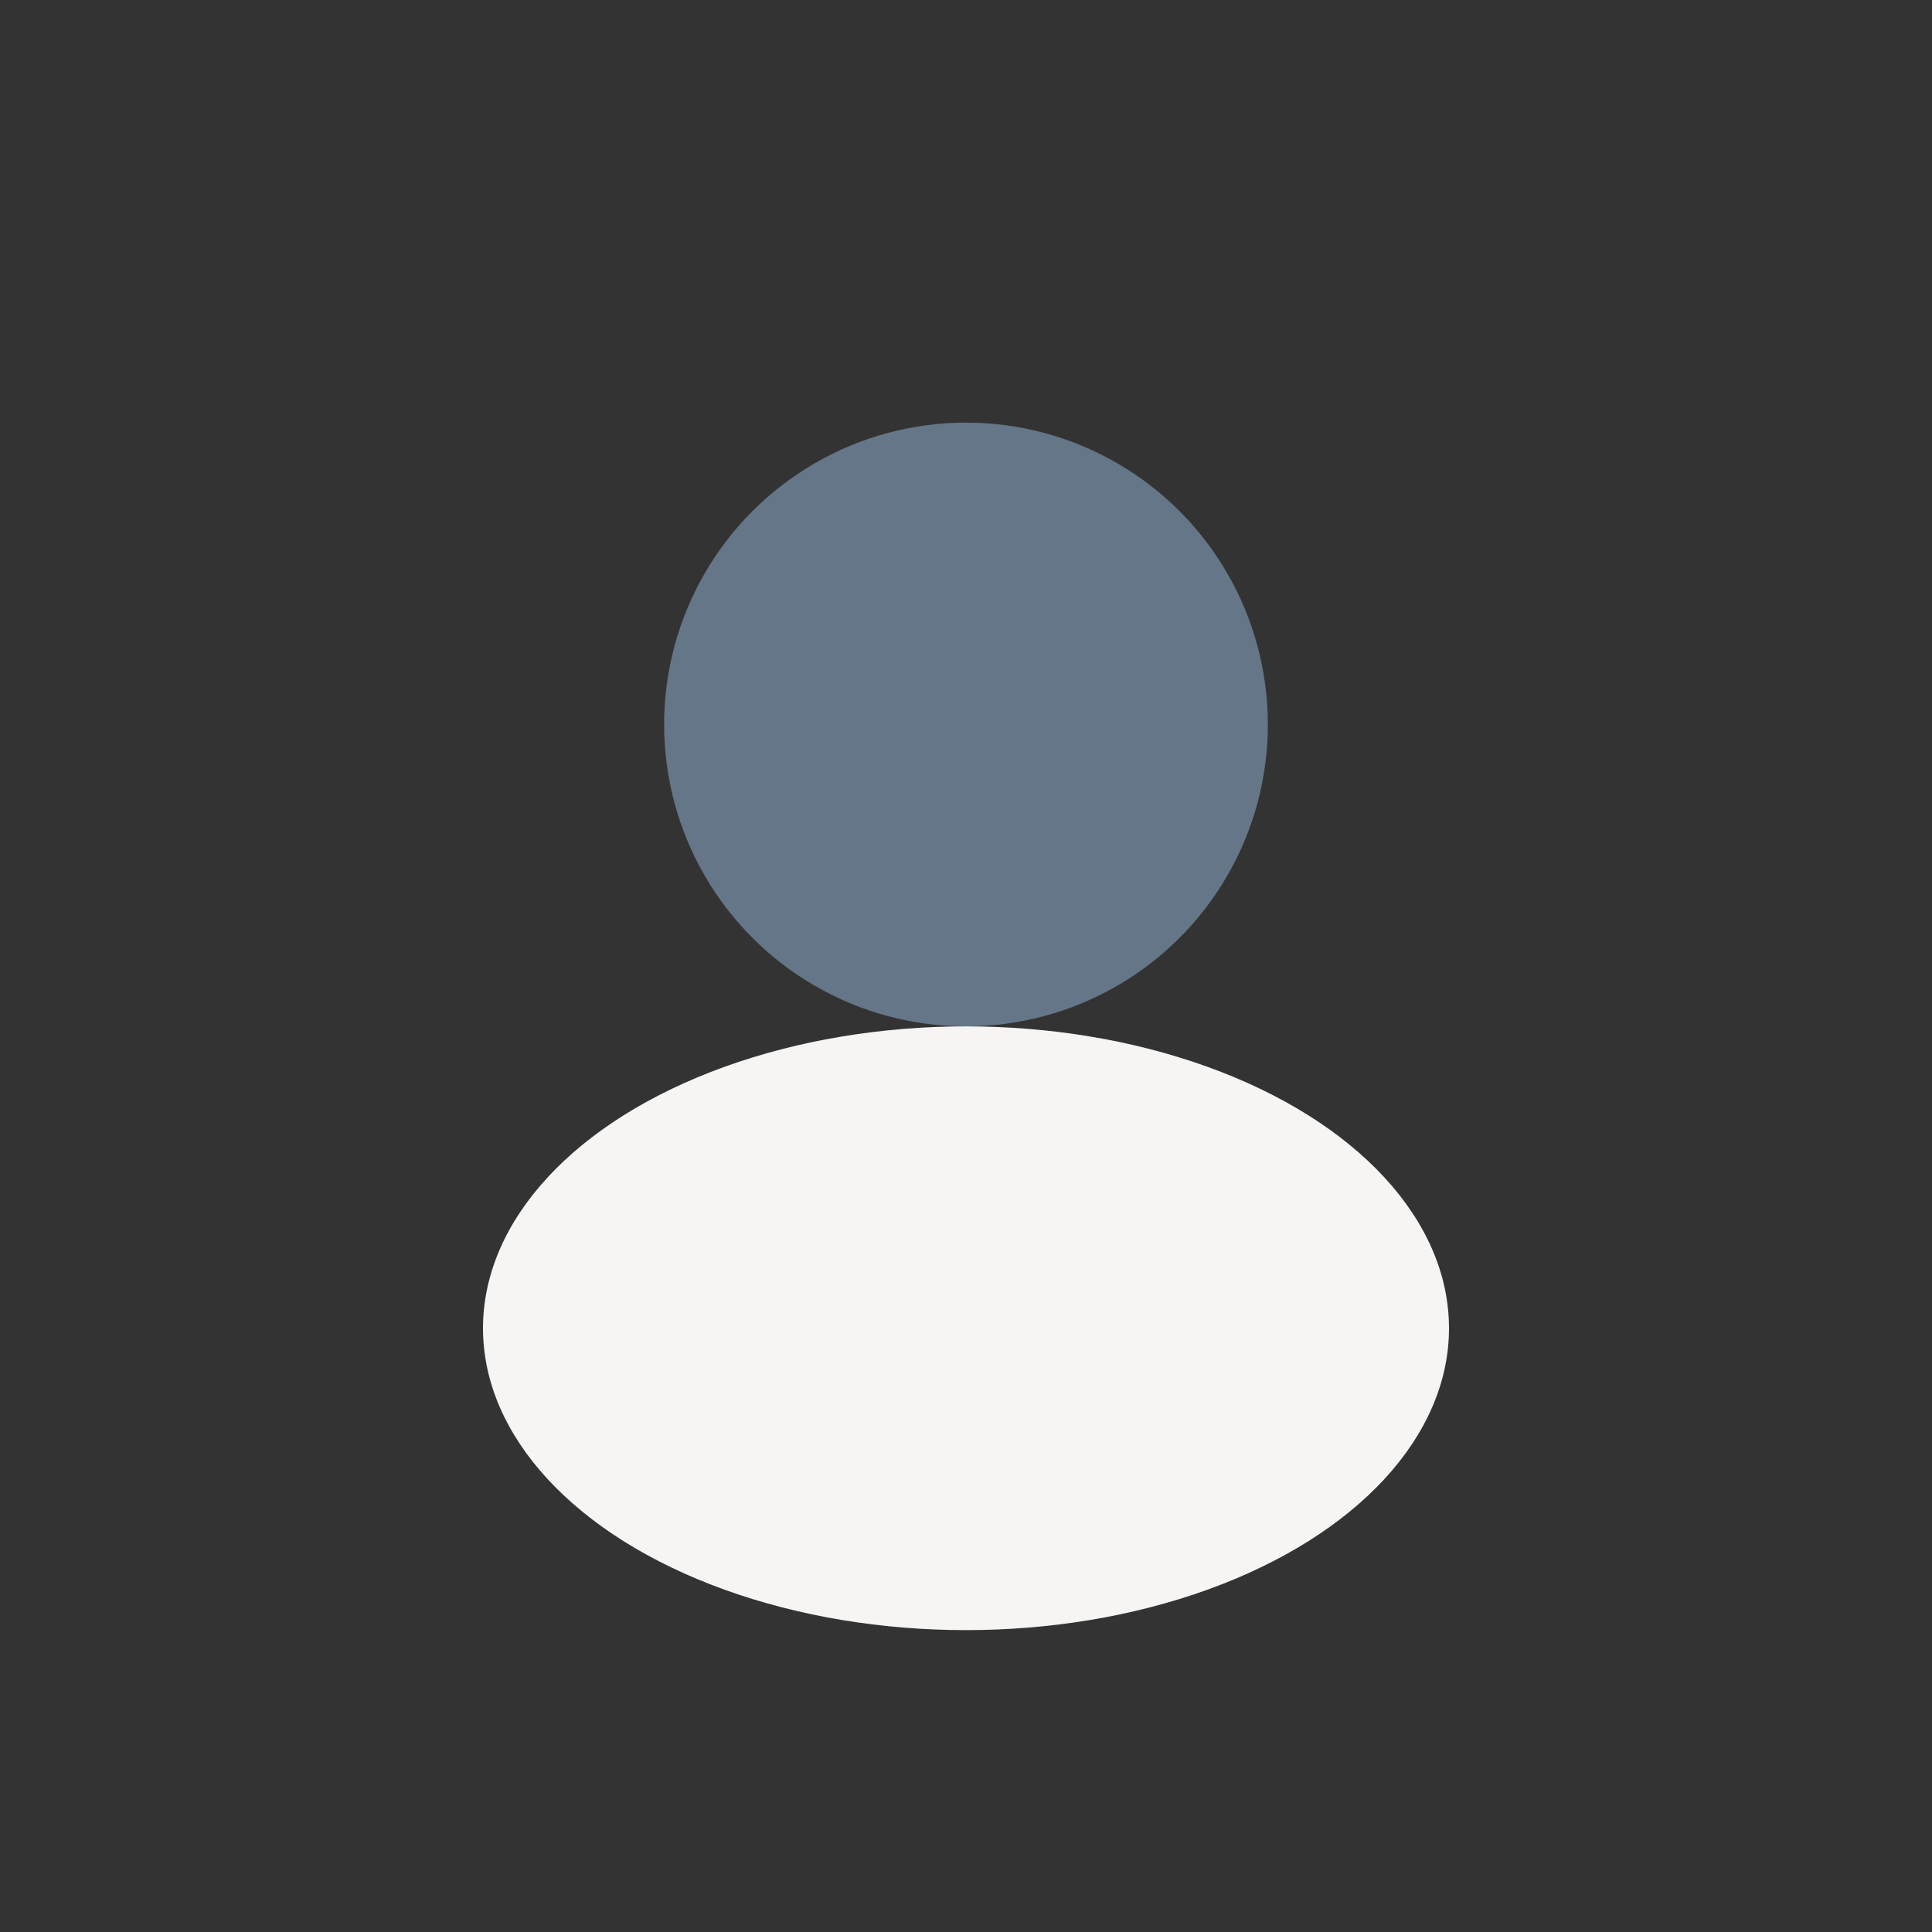
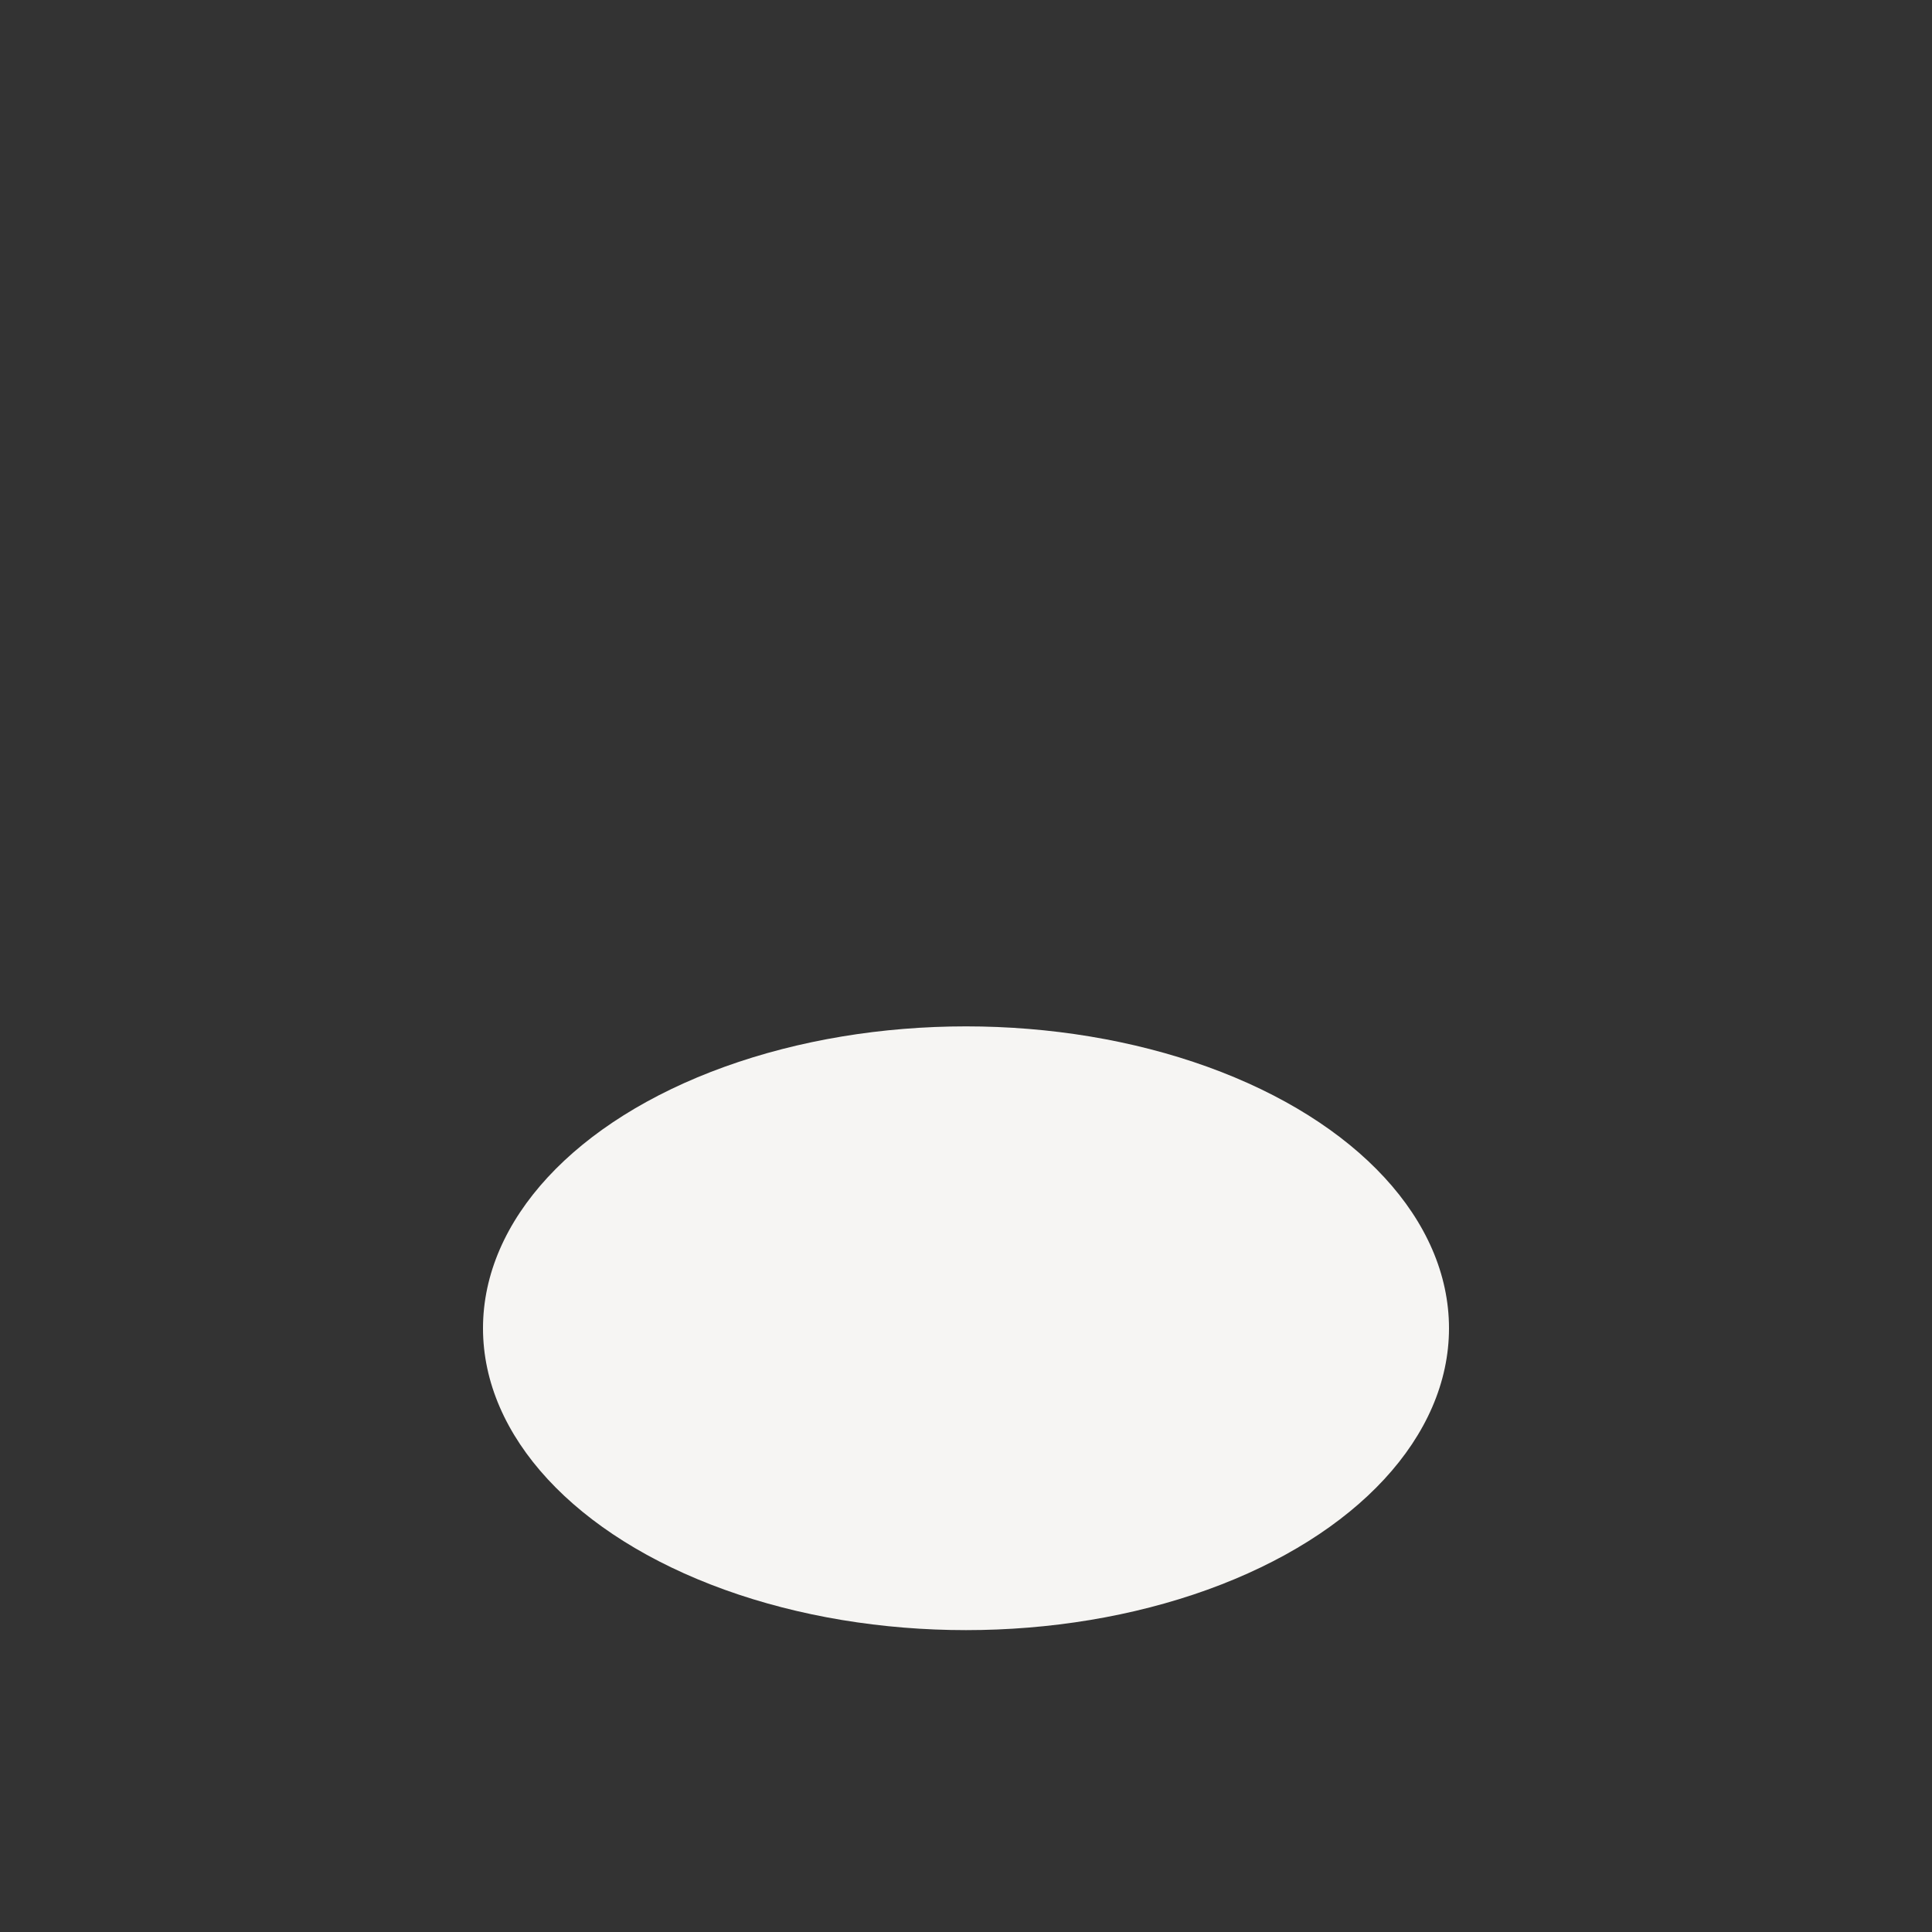
<svg xmlns="http://www.w3.org/2000/svg" width="32" height="32" viewBox="0 0 32 32">
  <rect x="0" y="0" width="32" height="32" fill="#333333" stroke="none" />
-   <circle cx="16" cy="12" r="5" fill="#647687" />
  <ellipse cx="16" cy="22" rx="8" ry="5" fill="#F6F5F3" />
</svg>